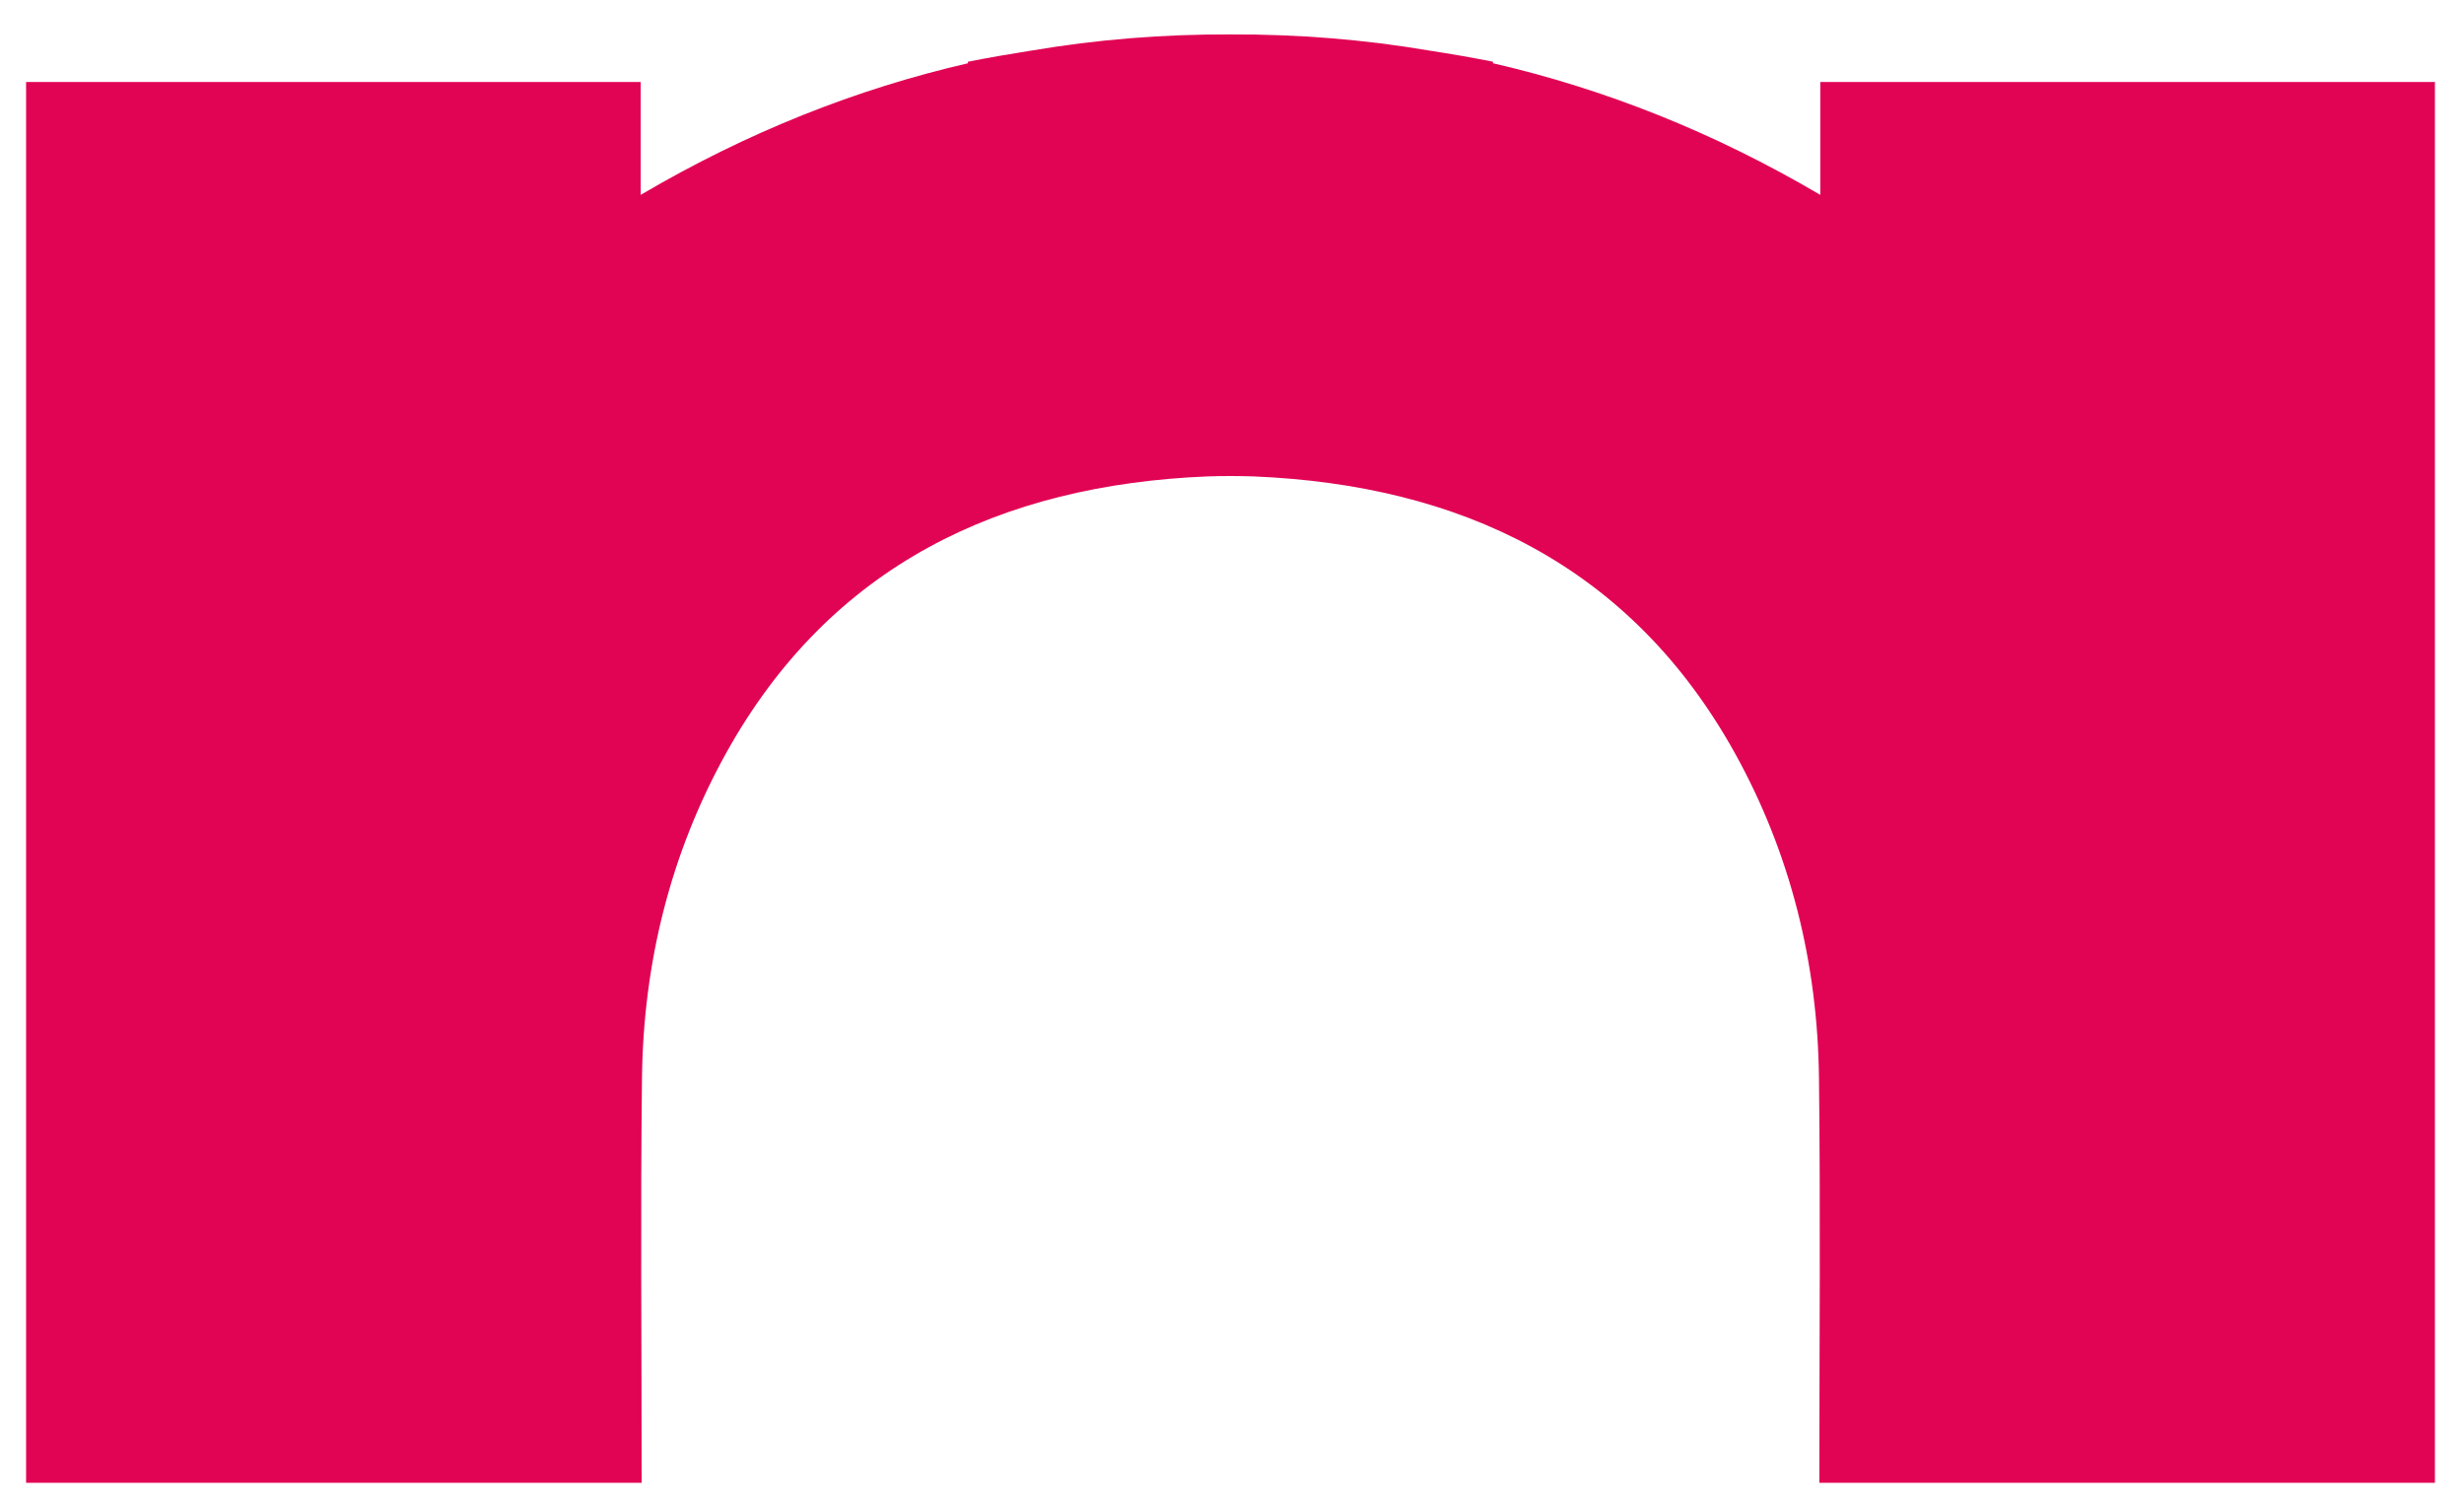
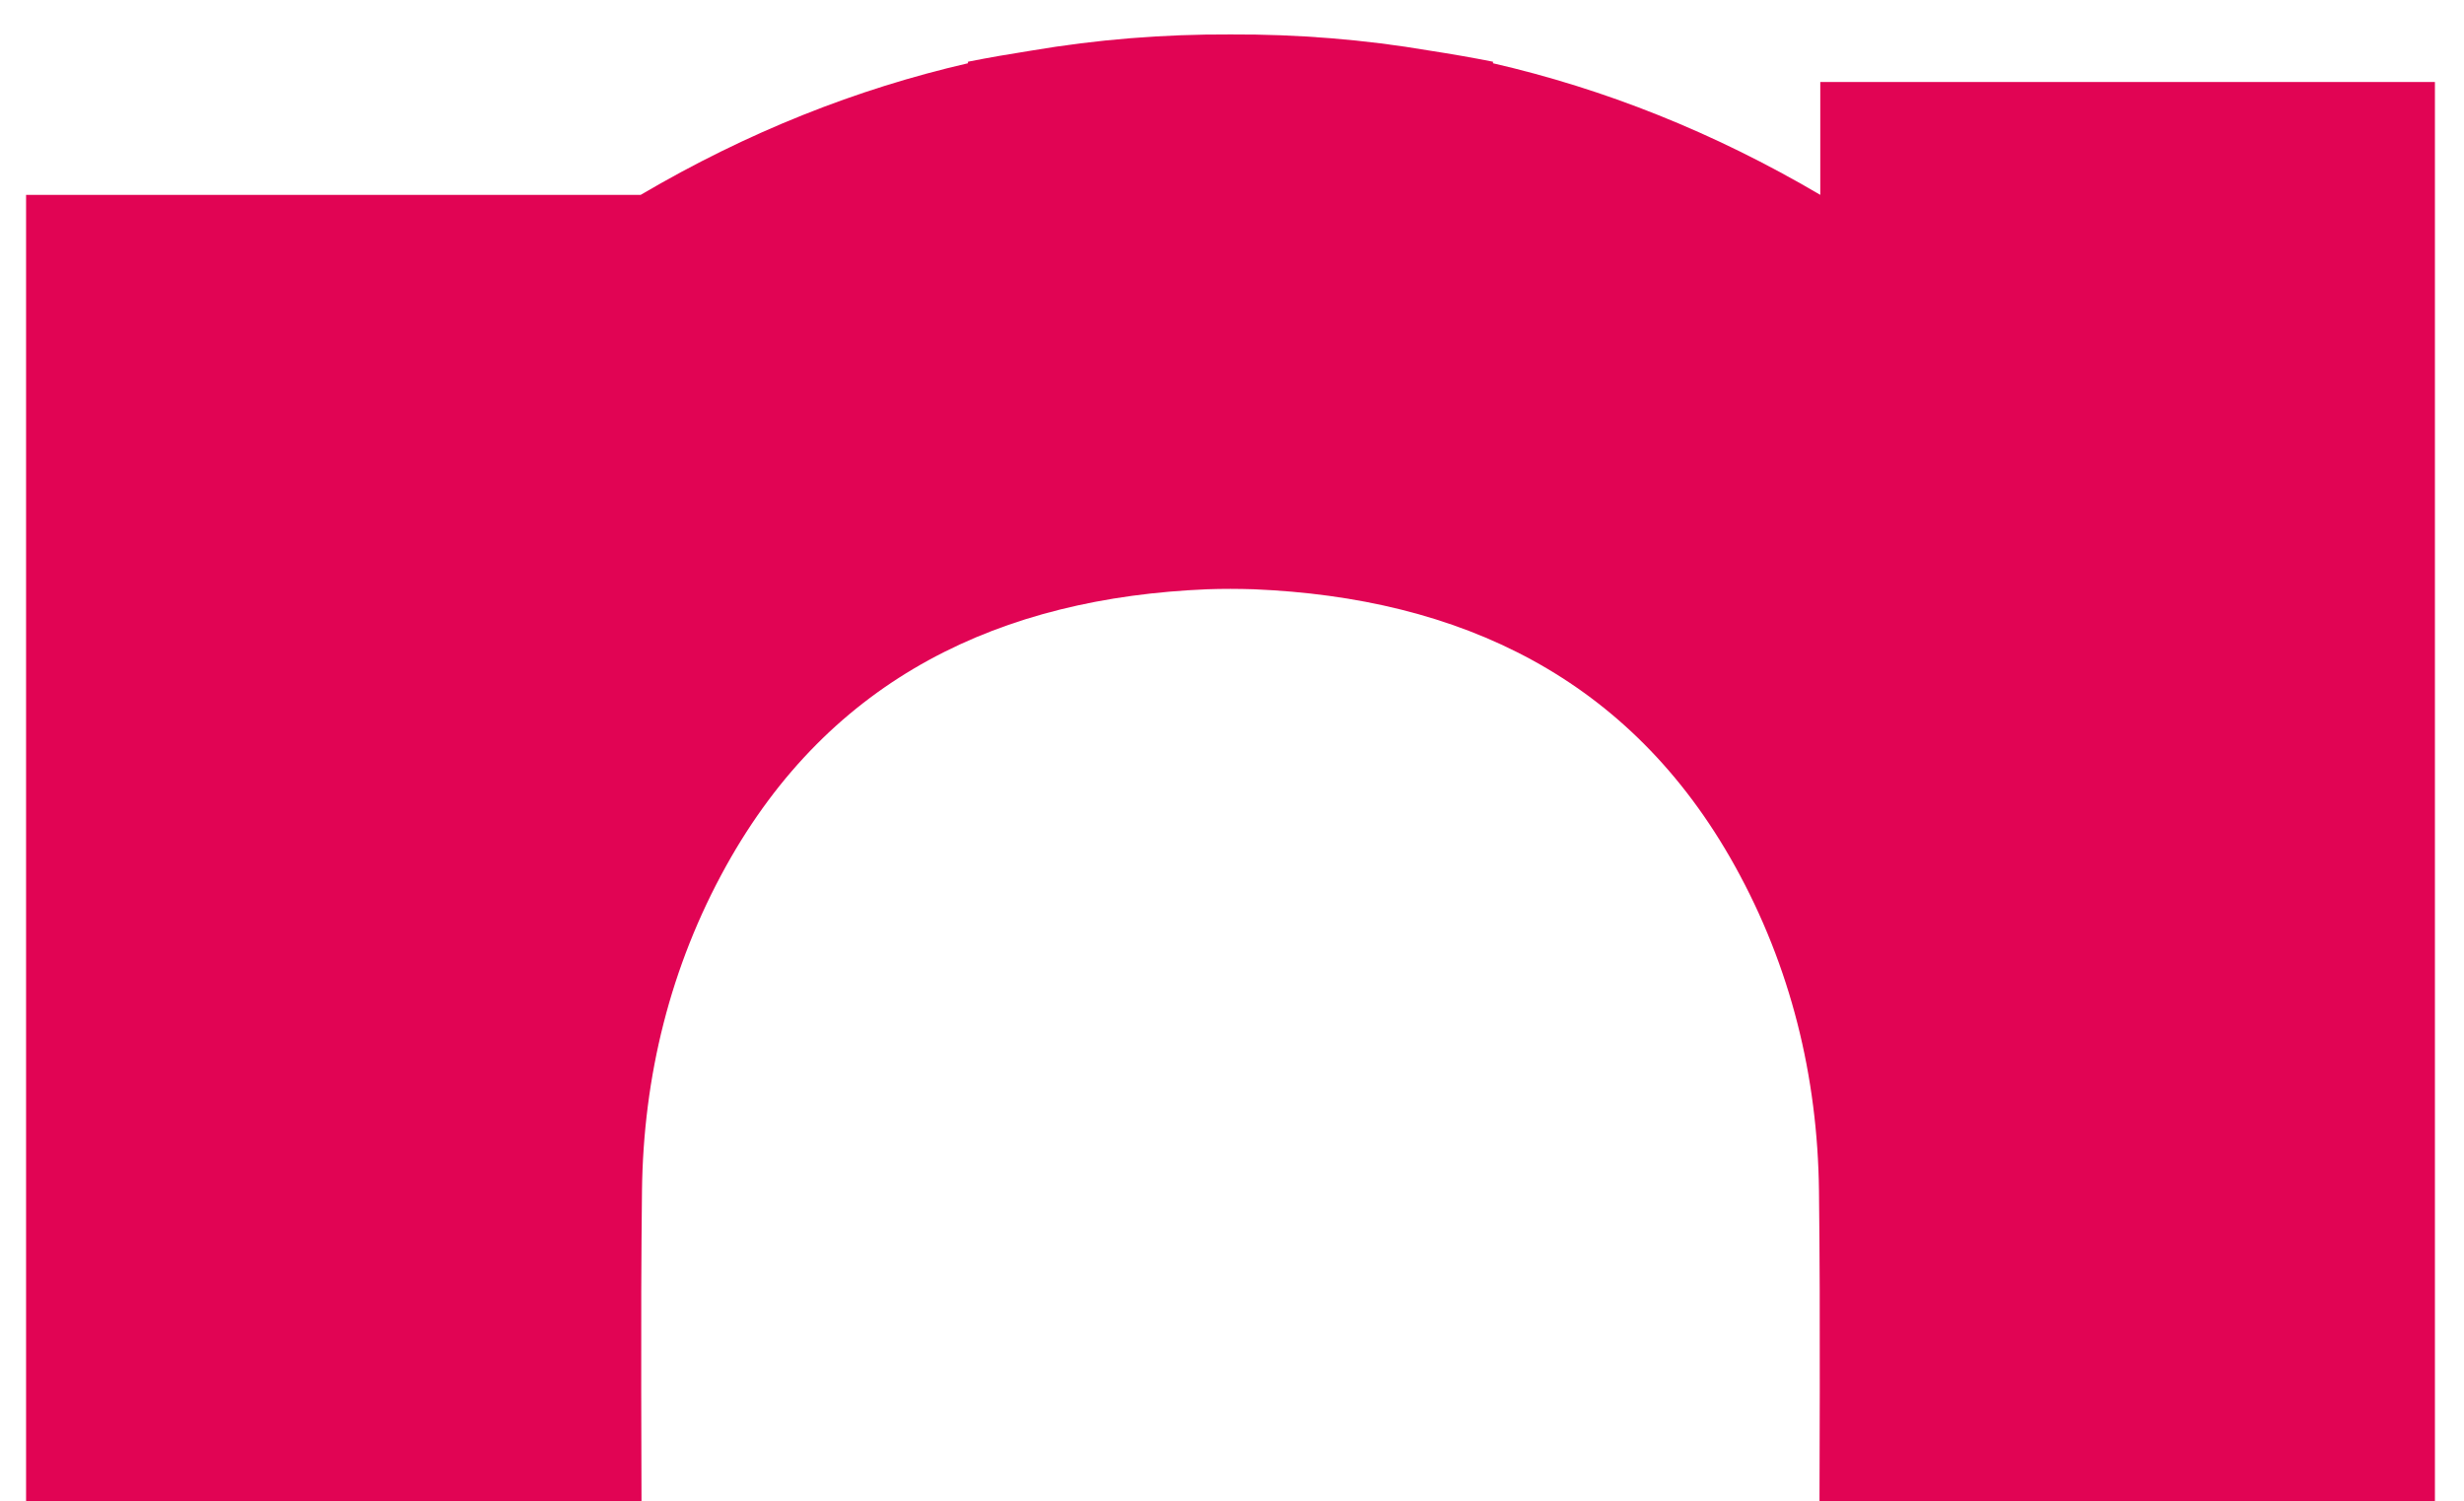
<svg xmlns="http://www.w3.org/2000/svg" version="1.1" id="Layer_1" x="0px" y="0px" width="137.842px" height="84px" viewBox="0 0 137.842 84" xml:space="preserve">
-   <path fill="#E10454" d="M101.831,4.589v6.313c-5.984-3.521-12.086-5.929-18.309-7.363V3.453c-1.183-0.235-2.357-0.437-3.529-0.619 c-3.674-0.625-7.393-0.924-11.157-0.907c-3.765-0.017-7.483,0.282-11.159,0.907c-1.171,0.183-2.346,0.385-3.527,0.619v0.086 c-6.223,1.435-12.323,3.842-18.309,7.363V4.589H1.459v78.365h34.435l0.001,0.001c0-7.747-0.069-15.195,0.019-22.633 c0.074-6.424,1.581-12.555,4.706-18.188c5.847-10.537,15.388-15.004,26.917-15.481c0.433-0.018,0.866-0.019,1.299-0.022 c0.433,0.004,0.867,0.005,1.3,0.022c11.528,0.478,21.069,4.944,26.918,15.481c3.125,5.634,4.631,11.767,4.704,18.188 c0.089,7.438,0.021,14.886,0.021,22.633v-0.001h34.436V4.589H101.831z" />
+   <path fill="#E10454" d="M101.831,4.589v6.313c-5.984-3.521-12.086-5.929-18.309-7.363V3.453c-1.183-0.235-2.357-0.437-3.529-0.619 c-3.674-0.625-7.393-0.924-11.157-0.907c-3.765-0.017-7.483,0.282-11.159,0.907c-1.171,0.183-2.346,0.385-3.527,0.619v0.086 c-6.223,1.435-12.323,3.842-18.309,7.363H1.459v78.365h34.435l0.001,0.001c0-7.747-0.069-15.195,0.019-22.633 c0.074-6.424,1.581-12.555,4.706-18.188c5.847-10.537,15.388-15.004,26.917-15.481c0.433-0.018,0.866-0.019,1.299-0.022 c0.433,0.004,0.867,0.005,1.3,0.022c11.528,0.478,21.069,4.944,26.918,15.481c3.125,5.634,4.631,11.767,4.704,18.188 c0.089,7.438,0.021,14.886,0.021,22.633v-0.001h34.436V4.589H101.831z" />
</svg>